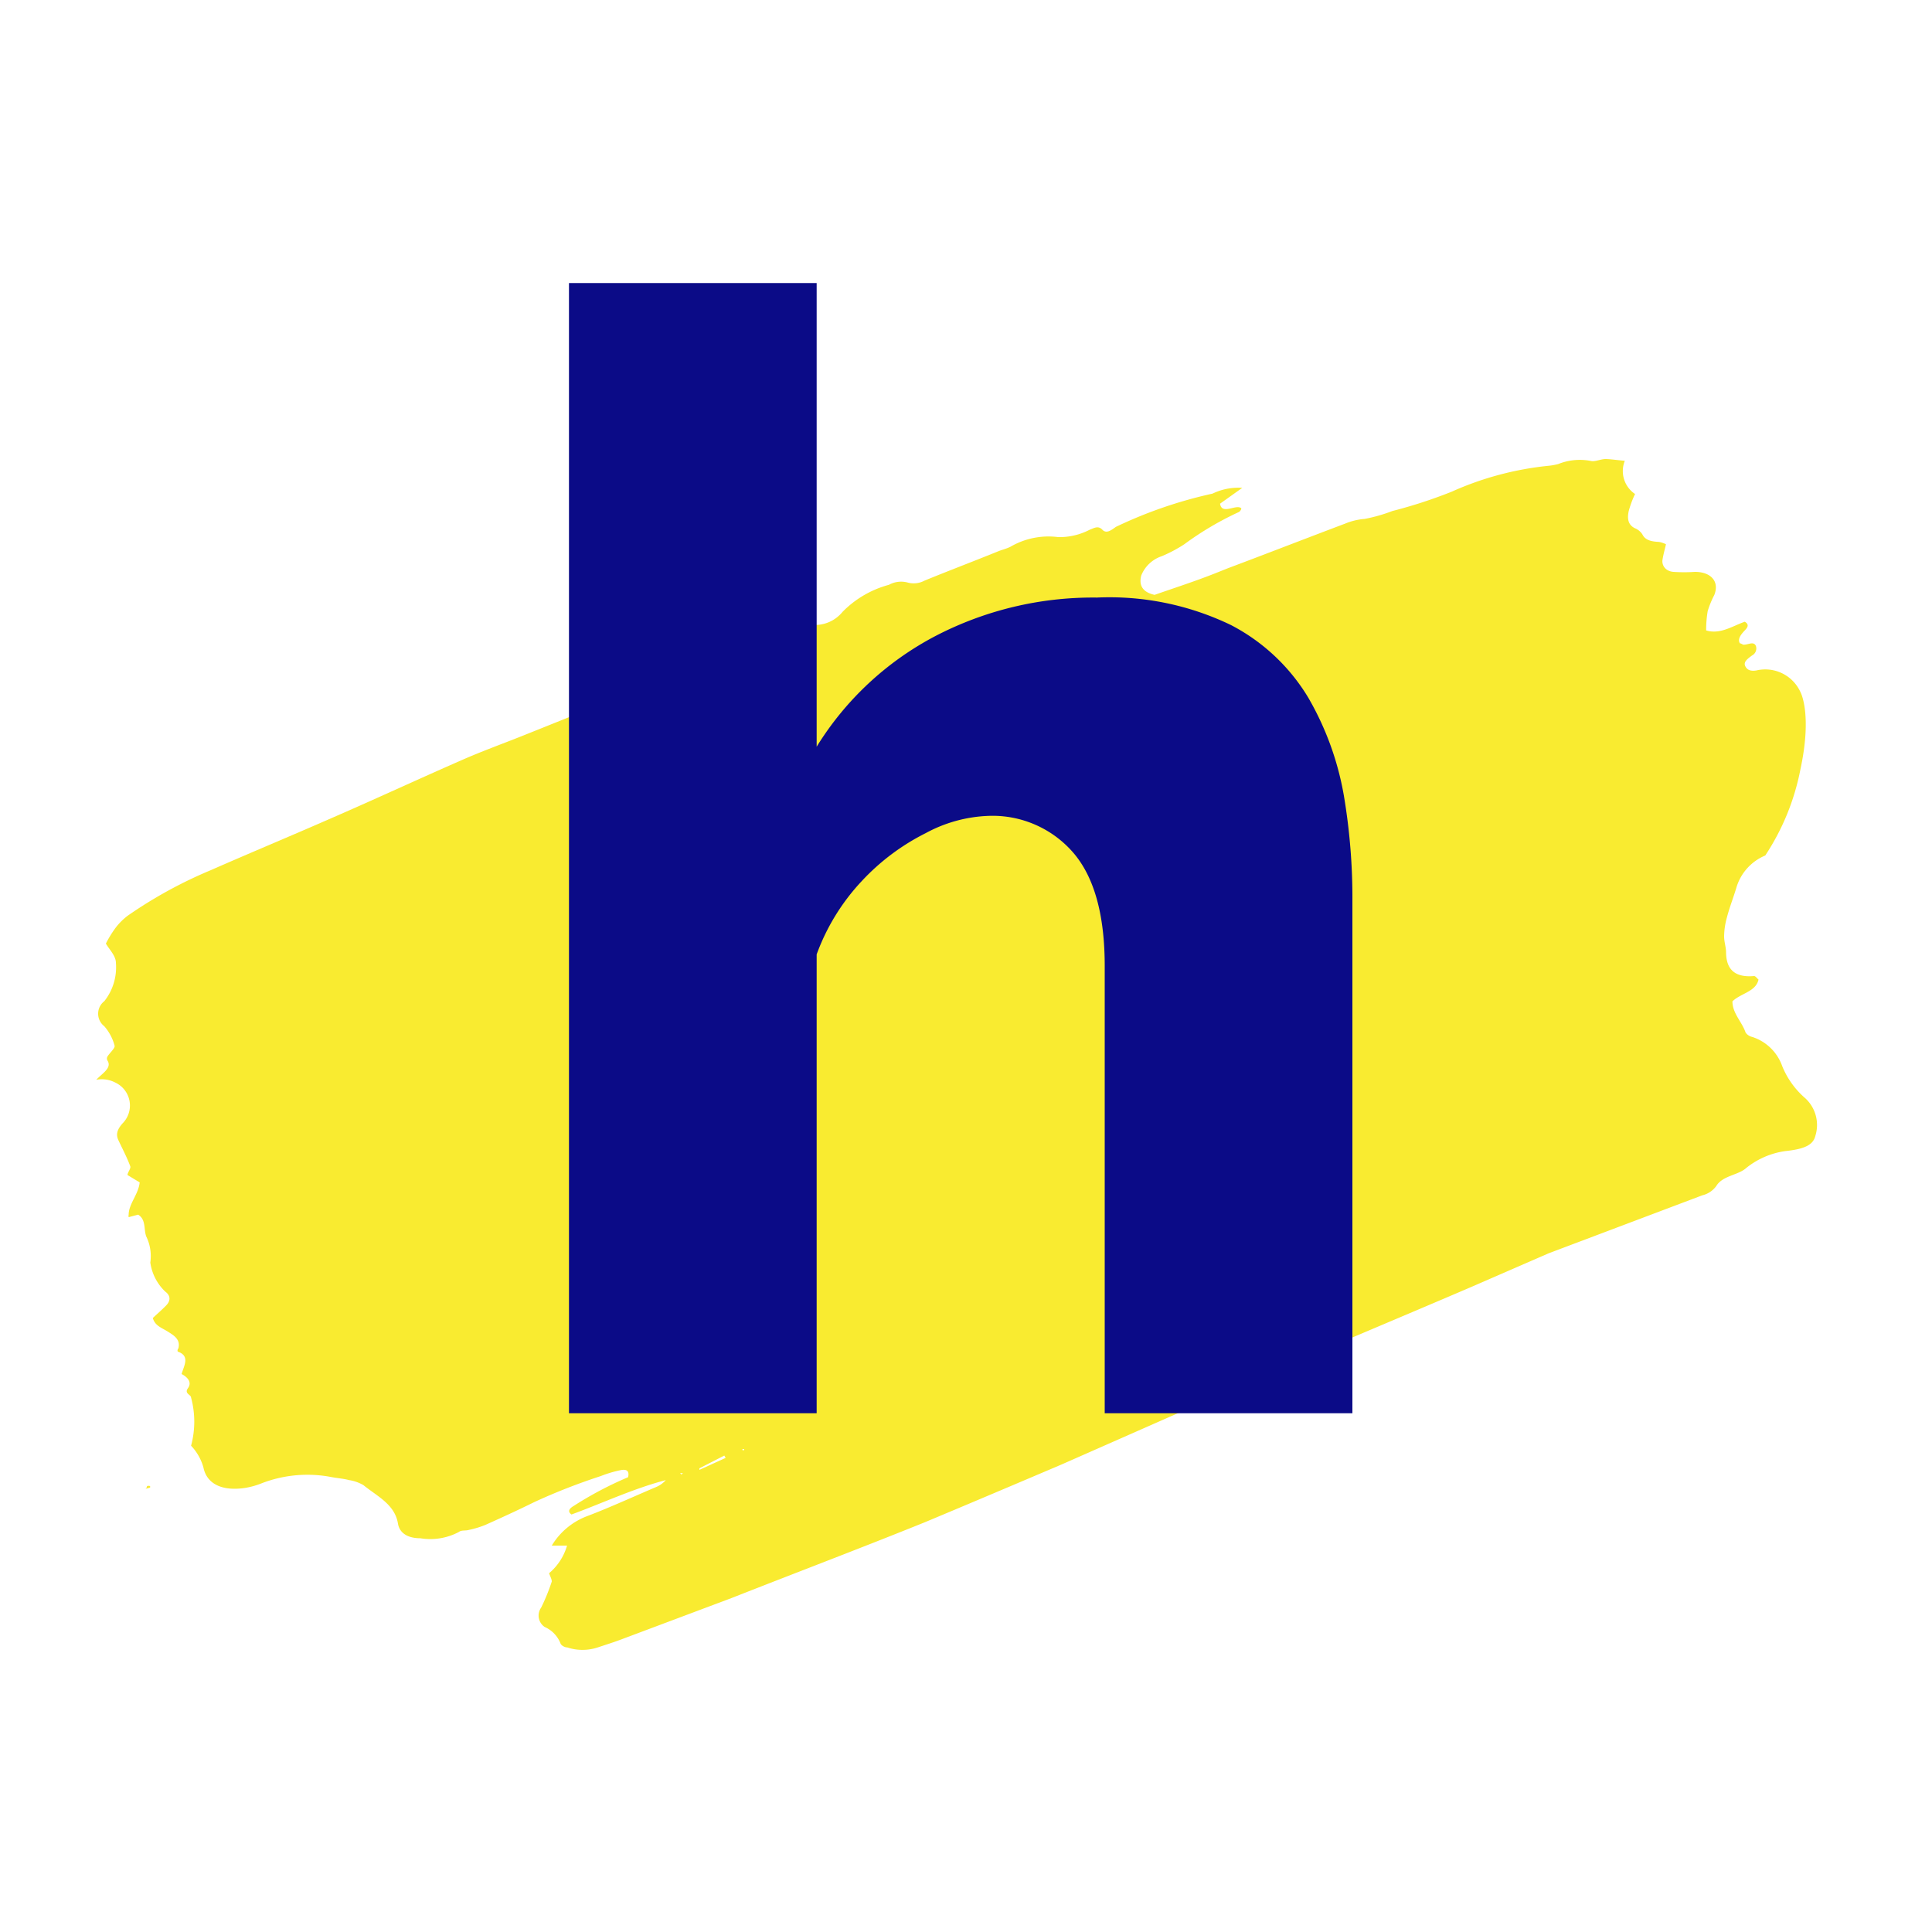
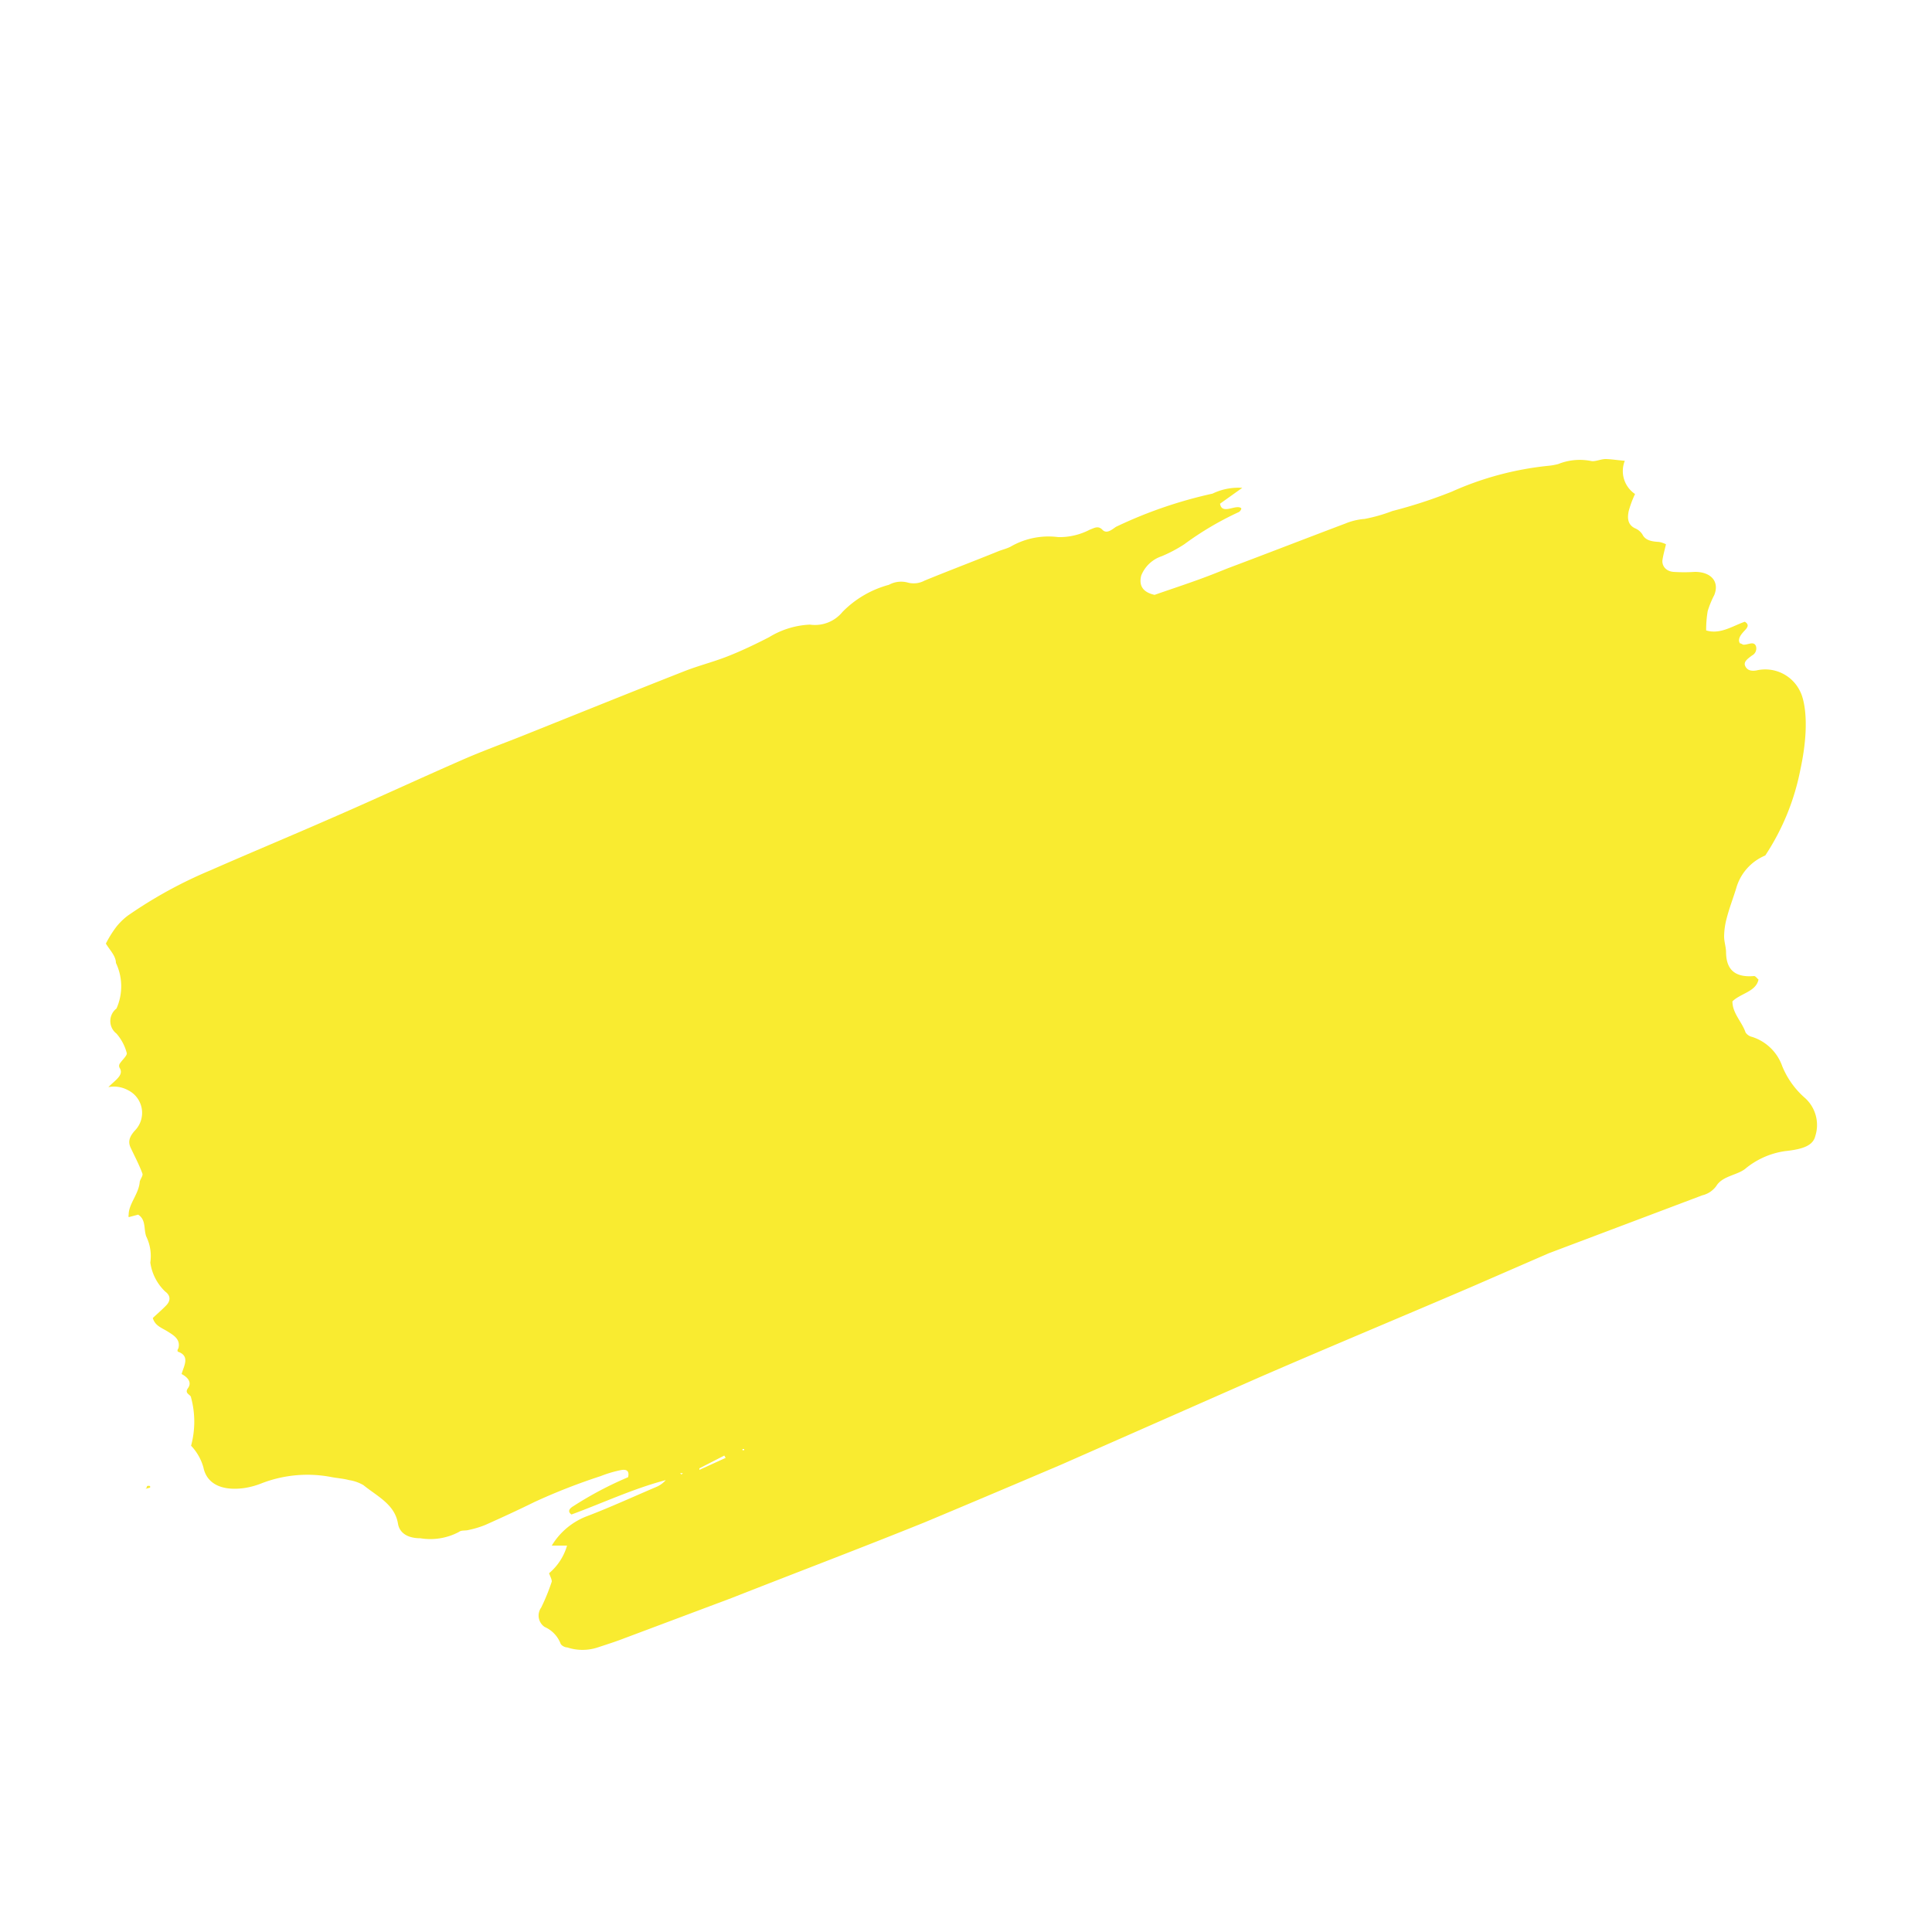
<svg xmlns="http://www.w3.org/2000/svg" id="Layer_1" data-name="Layer 1" viewBox="0 0 100 100">
  <defs>
    <style>.cls-1{fill:#f9eb30;}.cls-2{fill:#0b0b87;}</style>
  </defs>
-   <path class="cls-1" d="M63.56,29.41c2-.75,4-1.53,6.07-2.31a3.25,3.25,0,0,1,1-.24,8.38,8.38,0,0,0,1.44-.41,25,25,0,0,0,3.07-1,16.2,16.2,0,0,1,5-1.34,3.22,3.22,0,0,0,.51-.09,3,3,0,0,1,1.7-.16c.2.05.51-.1.75-.1s.63.06,1,.09a1.43,1.43,0,0,0,.53,1.72,5.2,5.2,0,0,0-.33.89c-.07.35-.06.69.32.88a.84.84,0,0,1,.39.32c.15.31.48.37.86.39a1.37,1.37,0,0,1,.36.12c-.06.27-.14.54-.18.81s.14.58.56.62a8.4,8.4,0,0,0,1.12,0c.83,0,1.28.5,1,1.2a4.84,4.84,0,0,0-.34.83,5.81,5.81,0,0,0-.08,1c.72.22,1.35-.22,2-.45.25.15.14.3,0,.45s-.41.43-.25.67c.07,0,.13.07.2.07.23,0,.53-.2.63.08a.41.41,0,0,1-.21.48c-.21.16-.45.32-.35.54s.3.28.59.23a2,2,0,0,1,2.27,1.12s.62,1.11,0,4a12.34,12.34,0,0,1-1.82,4.46,2.6,2.6,0,0,0-1.5,1.68c-.16.53-.35,1-.5,1.58a3.79,3.79,0,0,0-.13.93c0,.27.09.52.1.79,0,.77.31,1.36,1.45,1.26.08,0,.15.12.23.18-.13.63-.92.71-1.35,1.13,0,.62.49,1.05.68,1.61a.55.55,0,0,0,.34.23,2.44,2.44,0,0,1,1.56,1.52,4.36,4.36,0,0,0,1.14,1.61,1.88,1.88,0,0,1,.57,2c-.12.49-.62.68-1.55.78a4.13,4.13,0,0,0-2.08.92c-.42.33-1.18.37-1.49.88a1.25,1.25,0,0,1-.73.49l-7.95,3-4,1.74c-3.66,1.57-7.34,3.1-11,4.69l-10.21,4.5c-2.35,1-4.71,2-7.1,3-3.32,1.34-6.67,2.61-10,3.92L32.2,84.84c-.42.16-.84.29-1.26.43a2.51,2.51,0,0,1-1.58,0c-.14,0-.32-.11-.35-.21a1.55,1.55,0,0,0-.82-.85.71.71,0,0,1-.18-1,10.34,10.34,0,0,0,.55-1.35c0-.13-.09-.28-.14-.43A2.93,2.93,0,0,0,29.35,80L29,80l-.44,0a3.63,3.63,0,0,1,1.87-1.54c1.2-.46,2.37-1,3.55-1.5a1.35,1.35,0,0,0,.48-.35c-1.68.44-3.27,1.19-4.88,1.78-.24-.17-.08-.33.11-.44a18.61,18.61,0,0,1,2.82-1.49c.09-.38-.14-.42-.41-.36a6.14,6.14,0,0,0-1,.3,31.59,31.59,0,0,0-3.45,1.35c-.83.41-1.68.8-2.53,1.18a5,5,0,0,1-.86.26c-.17.05-.38,0-.5.1a3.15,3.15,0,0,1-2,.33c-.67,0-1.08-.28-1.16-.75-.16-1-1.06-1.41-1.79-2a2.09,2.09,0,0,0-.74-.26c-.3-.08-.62-.1-.93-.16a6.57,6.57,0,0,0-3.61.33,4,4,0,0,1-.88.24c-1.13.16-1.94-.19-2.12-1.06a2.67,2.67,0,0,0-.64-1.13,4.77,4.77,0,0,0,0-2.49c0-.16-.37-.2-.16-.49s0-.56-.33-.73c.11-.41.45-.92-.17-1.15-.05,0-.06-.11,0-.17.13-.47-.23-.68-.55-.88s-.66-.3-.77-.7c.22-.21.48-.43.7-.66s.23-.5-.06-.71a2.57,2.57,0,0,1-.77-1.5A2.31,2.31,0,0,0,7.57,64c-.14-.37,0-.87-.42-1.13L6.66,63a.29.29,0,0,1,0-.13c0-.55.51-1.06.57-1.67l-.63-.38c0-.14.19-.34.14-.46-.17-.46-.4-.89-.61-1.34-.13-.28-.09-.53.21-.87a1.31,1.31,0,0,0-.36-2.11,1.51,1.51,0,0,0-1-.15c.32-.34.83-.62.58-1a.21.21,0,0,1,0-.2c.12-.2.41-.44.37-.57a2.5,2.5,0,0,0-.53-1,.82.82,0,0,1,0-1.3A2.82,2.82,0,0,0,6,49.84c0-.36-.33-.68-.52-1A5.82,5.82,0,0,1,6,48a3.26,3.26,0,0,1,.62-.61,23.14,23.14,0,0,1,4.29-2.35c2-.88,4.07-1.74,6.1-2.63,2.31-1,4.61-2.07,6.92-3.08,1-.44,2.05-.82,3.08-1.23,2.8-1.12,5.59-2.25,8.39-3.35.73-.29,1.5-.48,2.24-.77s1.45-.63,2.17-1a4.42,4.42,0,0,1,2.11-.65,1.84,1.84,0,0,0,1.69-.66,5.28,5.28,0,0,1,2.4-1.4,1.31,1.31,0,0,1,1-.11,1.19,1.19,0,0,0,.85-.11c1.27-.52,2.54-1,3.82-1.52.2-.08.42-.13.62-.23a3.92,3.92,0,0,1,2.47-.5,3.38,3.38,0,0,0,1.63-.38c.24-.09.44-.23.66,0s.48,0,.7-.15a23.05,23.05,0,0,1,5-1.72,3.08,3.08,0,0,1,1.54-.3l-1.15.82c.09.61.84,0,1.1.24,0,.07-.07.16-.12.19a16.07,16.07,0,0,0-2.83,1.67,7.22,7.22,0,0,1-1.17.62,1.73,1.73,0,0,0-1.06,1c-.13.51.07.86.69,1,1-.35,2.09-.7,3.15-1.12Zm-26,46.05-.07-.12L36.2,76l0,.08Zm-2.29.86.08-.07H35.2ZM38.52,75l-.09,0s0,0,0,.06l.09,0S38.52,75,38.52,75ZM7.77,77s0-.08,0-.08a.23.23,0,0,0-.16,0s0,.09-.08.14Z" />
-   <path class="cls-2" d="M70,73.15H57.18V50q0-4-1.65-5.89a5.52,5.52,0,0,0-4.37-1.88,7.35,7.35,0,0,0-3.24.89,11.65,11.65,0,0,0-3.33,2.5,11.09,11.09,0,0,0-2.32,3.78V73.15H29.45V14.65H42.27v24a15.89,15.89,0,0,1,6.13-5.72,17.66,17.66,0,0,1,8.37-2,14.48,14.48,0,0,1,6.94,1.42,10.1,10.1,0,0,1,4,3.75,15.3,15.3,0,0,1,1.85,5.09A31.79,31.79,0,0,1,70,46.63Z" />
+   <path class="cls-1" d="M63.56,29.41c2-.75,4-1.53,6.07-2.31a3.25,3.25,0,0,1,1-.24,8.38,8.38,0,0,0,1.44-.41,25,25,0,0,0,3.07-1,16.2,16.2,0,0,1,5-1.34,3.22,3.22,0,0,0,.51-.09,3,3,0,0,1,1.7-.16c.2.05.51-.1.75-.1s.63.06,1,.09a1.43,1.43,0,0,0,.53,1.72,5.2,5.2,0,0,0-.33.89c-.07.35-.06.69.32.88a.84.84,0,0,1,.39.32c.15.31.48.37.86.39a1.37,1.37,0,0,1,.36.12c-.06.27-.14.54-.18.81s.14.58.56.62a8.4,8.4,0,0,0,1.12,0c.83,0,1.28.5,1,1.2a4.84,4.84,0,0,0-.34.83,5.81,5.81,0,0,0-.08,1c.72.22,1.35-.22,2-.45.25.15.14.3,0,.45s-.41.43-.25.67c.07,0,.13.07.2.07.23,0,.53-.2.63.08a.41.41,0,0,1-.21.48c-.21.16-.45.32-.35.54s.3.28.59.23a2,2,0,0,1,2.27,1.12s.62,1.11,0,4a12.34,12.34,0,0,1-1.82,4.46,2.6,2.6,0,0,0-1.5,1.68c-.16.53-.35,1-.5,1.58a3.79,3.79,0,0,0-.13.93c0,.27.09.52.1.79,0,.77.31,1.36,1.45,1.26.08,0,.15.12.23.18-.13.63-.92.71-1.35,1.13,0,.62.49,1.05.68,1.61a.55.55,0,0,0,.34.23,2.44,2.44,0,0,1,1.56,1.52,4.36,4.36,0,0,0,1.14,1.61,1.88,1.88,0,0,1,.57,2c-.12.49-.62.68-1.55.78a4.13,4.13,0,0,0-2.08.92c-.42.33-1.18.37-1.49.88a1.25,1.25,0,0,1-.73.49l-7.95,3-4,1.74c-3.66,1.57-7.34,3.1-11,4.69l-10.21,4.5c-2.35,1-4.71,2-7.1,3-3.32,1.34-6.67,2.61-10,3.92L32.2,84.84c-.42.16-.84.29-1.26.43a2.51,2.51,0,0,1-1.58,0c-.14,0-.32-.11-.35-.21a1.55,1.55,0,0,0-.82-.85.71.71,0,0,1-.18-1,10.34,10.34,0,0,0,.55-1.35c0-.13-.09-.28-.14-.43A2.93,2.93,0,0,0,29.35,80L29,80l-.44,0a3.63,3.63,0,0,1,1.87-1.54c1.2-.46,2.37-1,3.55-1.5a1.35,1.35,0,0,0,.48-.35c-1.68.44-3.27,1.19-4.88,1.78-.24-.17-.08-.33.11-.44a18.61,18.61,0,0,1,2.82-1.49c.09-.38-.14-.42-.41-.36a6.14,6.14,0,0,0-1,.3,31.59,31.59,0,0,0-3.45,1.35c-.83.41-1.68.8-2.53,1.18a5,5,0,0,1-.86.26c-.17.05-.38,0-.5.1a3.15,3.15,0,0,1-2,.33c-.67,0-1.08-.28-1.16-.75-.16-1-1.06-1.41-1.79-2a2.09,2.09,0,0,0-.74-.26c-.3-.08-.62-.1-.93-.16a6.57,6.57,0,0,0-3.61.33,4,4,0,0,1-.88.24c-1.13.16-1.94-.19-2.12-1.06a2.67,2.67,0,0,0-.64-1.13,4.77,4.77,0,0,0,0-2.49c0-.16-.37-.2-.16-.49s0-.56-.33-.73c.11-.41.45-.92-.17-1.15-.05,0-.06-.11,0-.17.13-.47-.23-.68-.55-.88s-.66-.3-.77-.7c.22-.21.48-.43.7-.66s.23-.5-.06-.71a2.57,2.57,0,0,1-.77-1.5A2.31,2.31,0,0,0,7.57,64c-.14-.37,0-.87-.42-1.13L6.66,63a.29.29,0,0,1,0-.13c0-.55.51-1.06.57-1.67c0-.14.19-.34.14-.46-.17-.46-.4-.89-.61-1.34-.13-.28-.09-.53.21-.87a1.31,1.31,0,0,0-.36-2.11,1.51,1.51,0,0,0-1-.15c.32-.34.83-.62.58-1a.21.21,0,0,1,0-.2c.12-.2.41-.44.37-.57a2.5,2.5,0,0,0-.53-1,.82.82,0,0,1,0-1.3A2.82,2.82,0,0,0,6,49.84c0-.36-.33-.68-.52-1A5.82,5.82,0,0,1,6,48a3.26,3.26,0,0,1,.62-.61,23.14,23.14,0,0,1,4.29-2.35c2-.88,4.07-1.74,6.1-2.63,2.31-1,4.61-2.07,6.92-3.08,1-.44,2.05-.82,3.08-1.23,2.8-1.12,5.59-2.25,8.39-3.35.73-.29,1.5-.48,2.24-.77s1.45-.63,2.17-1a4.42,4.42,0,0,1,2.11-.65,1.84,1.84,0,0,0,1.69-.66,5.28,5.28,0,0,1,2.4-1.4,1.31,1.31,0,0,1,1-.11,1.19,1.19,0,0,0,.85-.11c1.27-.52,2.54-1,3.82-1.52.2-.08.42-.13.62-.23a3.92,3.92,0,0,1,2.47-.5,3.38,3.38,0,0,0,1.63-.38c.24-.09.44-.23.66,0s.48,0,.7-.15a23.05,23.05,0,0,1,5-1.72,3.08,3.08,0,0,1,1.54-.3l-1.15.82c.09.61.84,0,1.1.24,0,.07-.07.16-.12.19a16.07,16.07,0,0,0-2.83,1.67,7.22,7.22,0,0,1-1.17.62,1.73,1.73,0,0,0-1.06,1c-.13.51.07.86.69,1,1-.35,2.09-.7,3.15-1.12Zm-26,46.05-.07-.12L36.2,76l0,.08Zm-2.29.86.08-.07H35.2ZM38.52,75l-.09,0s0,0,0,.06l.09,0S38.52,75,38.52,75ZM7.77,77s0-.08,0-.08a.23.23,0,0,0-.16,0s0,.09-.08.14Z" />
</svg>